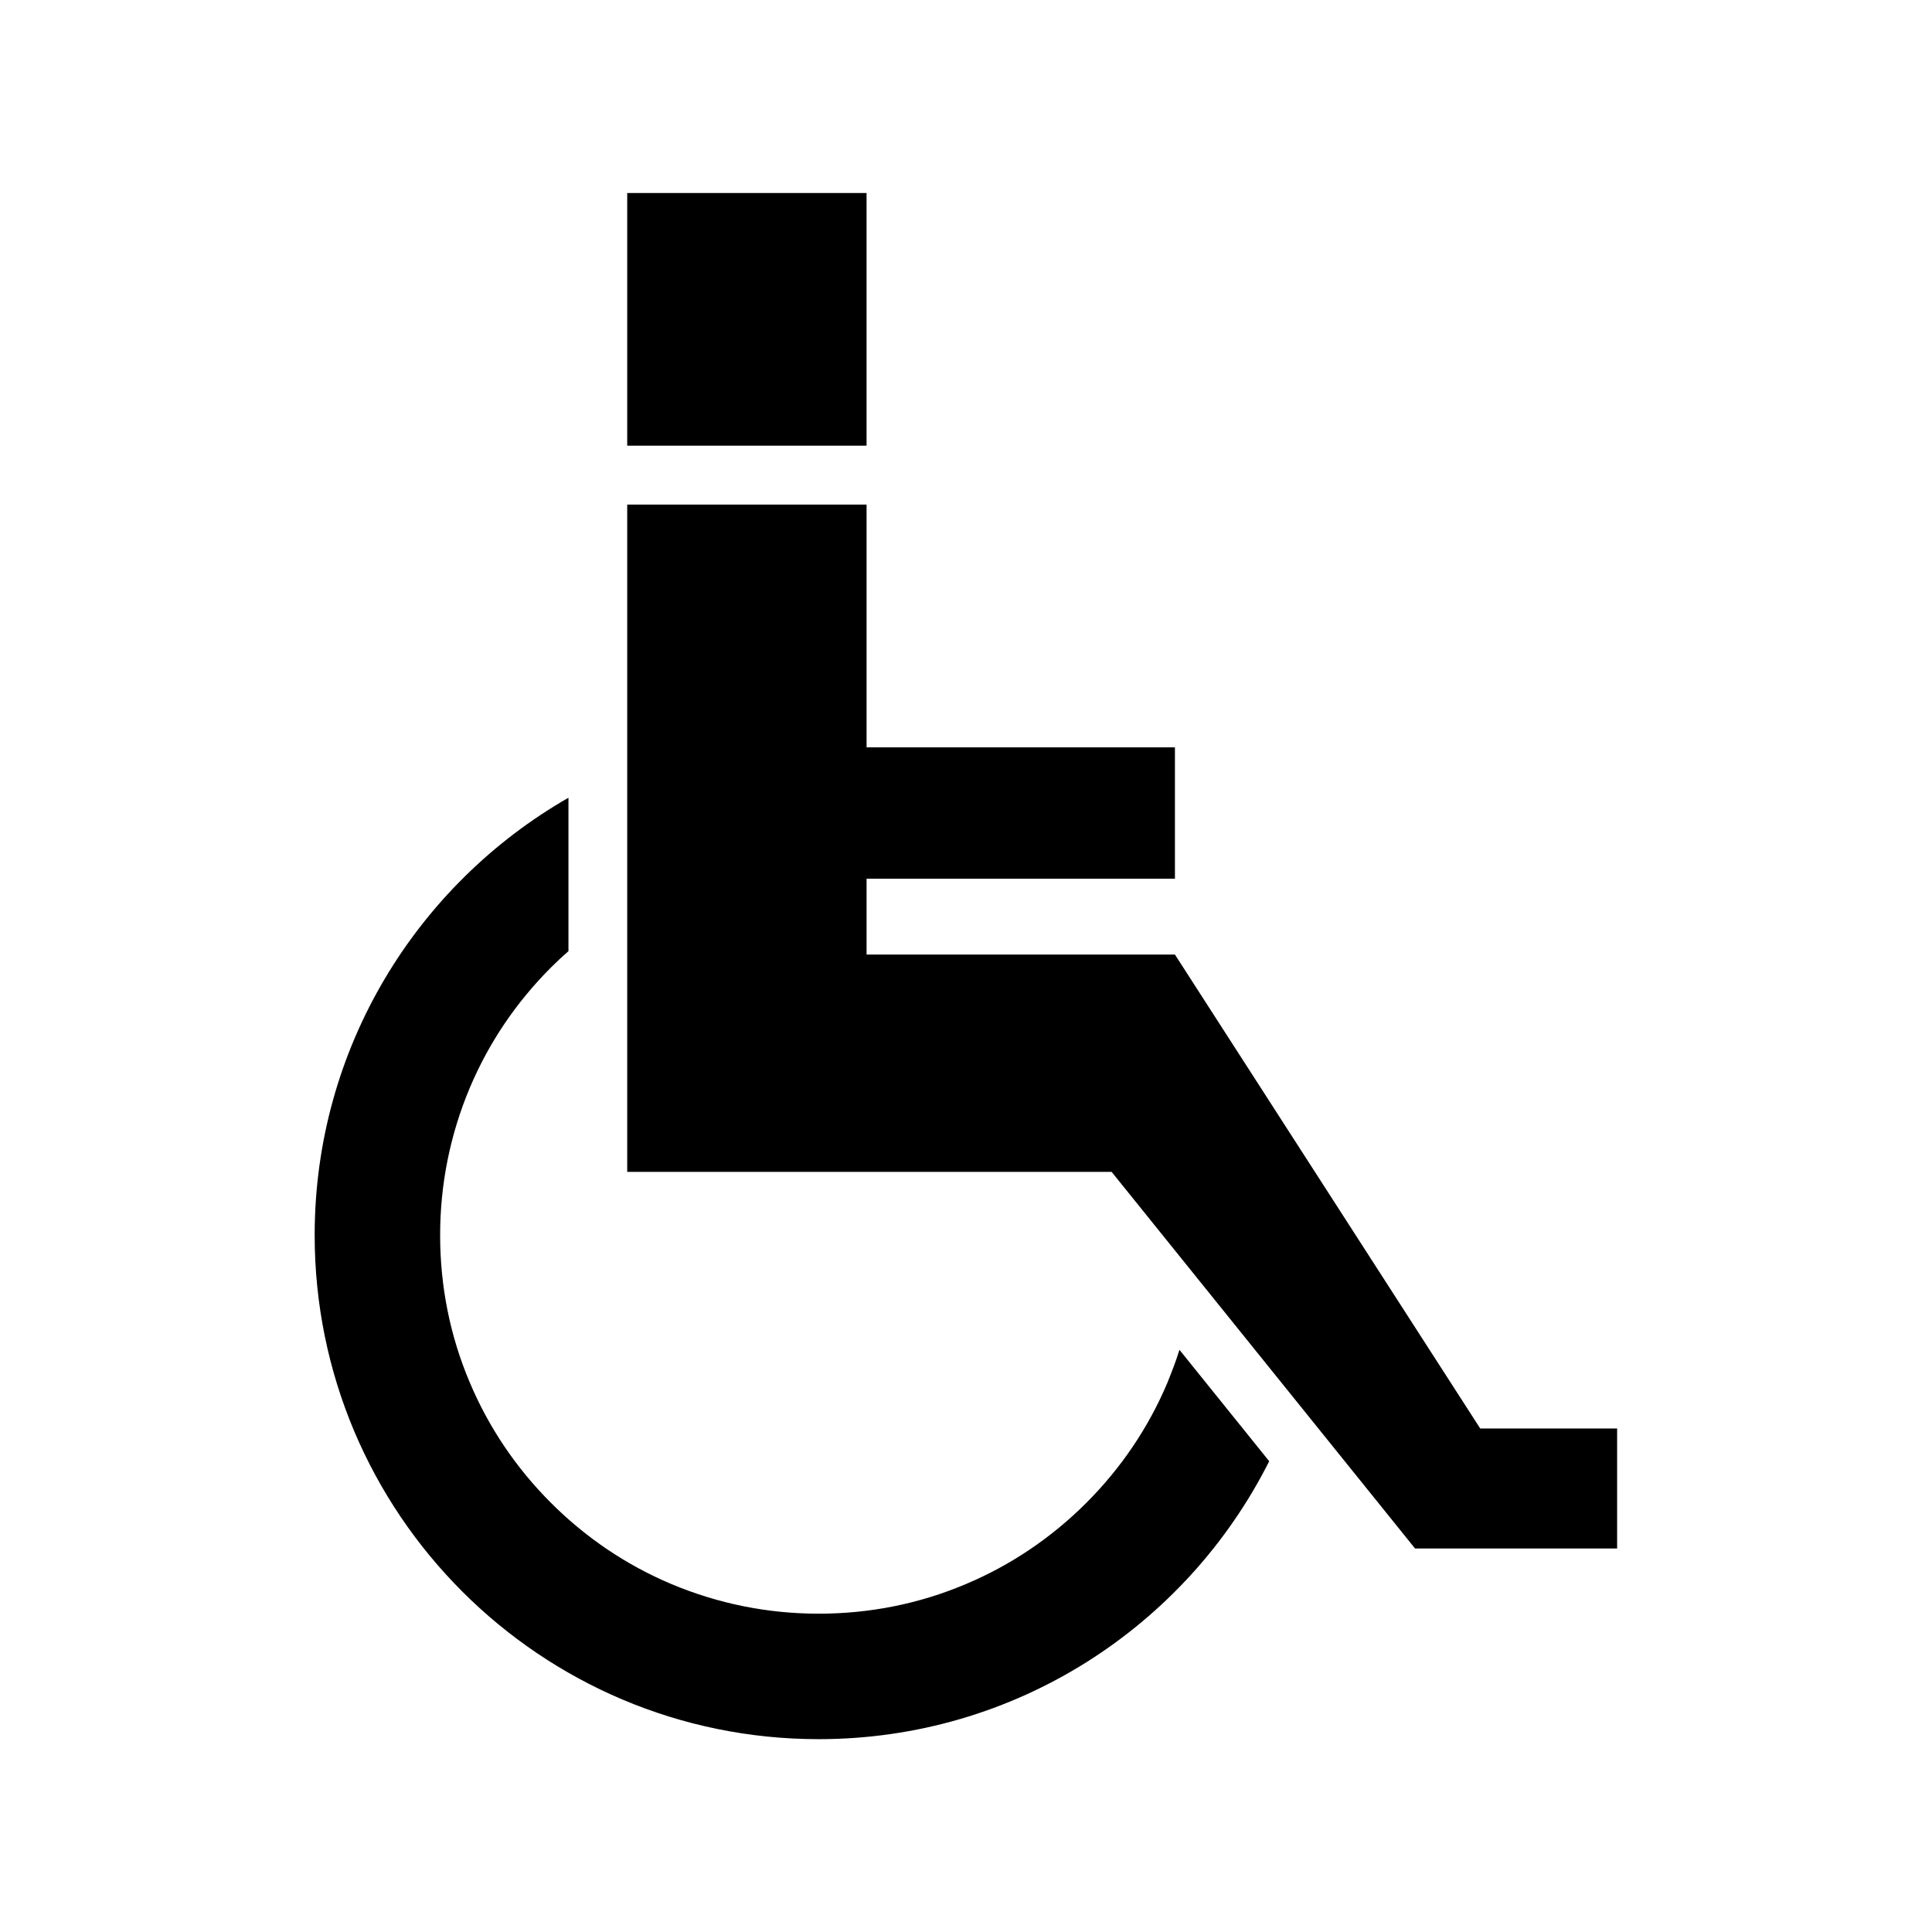
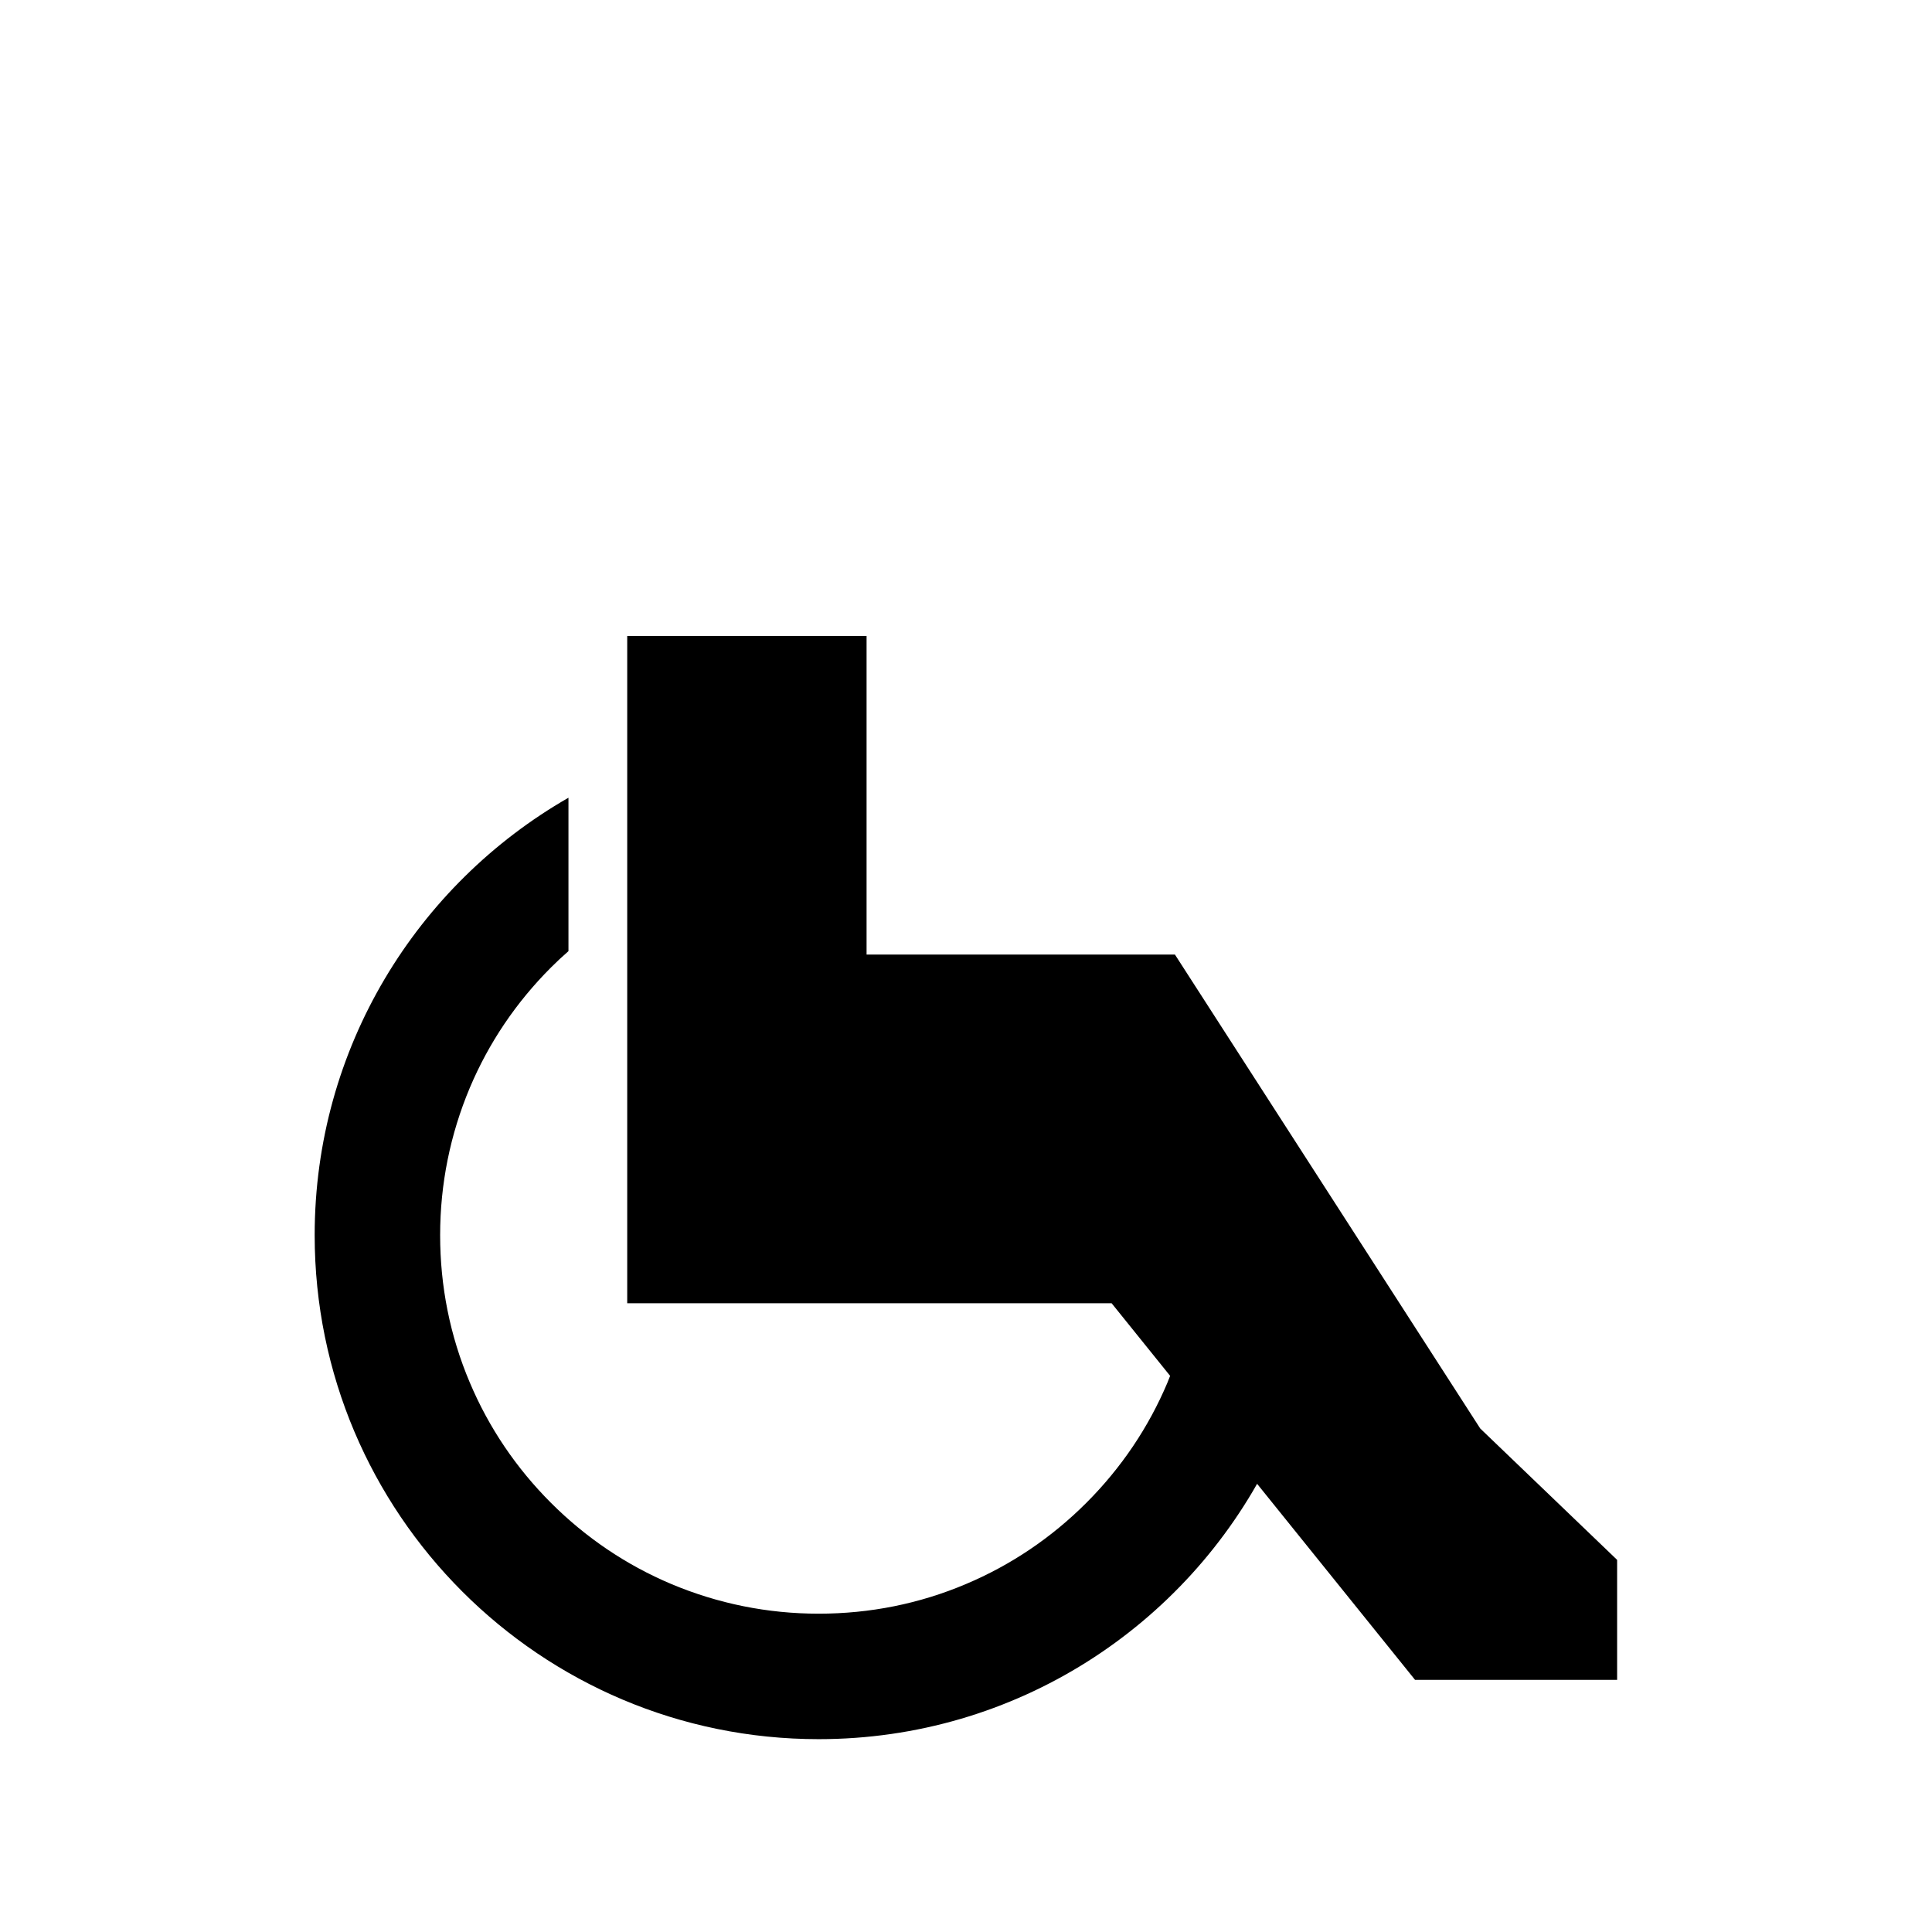
<svg xmlns="http://www.w3.org/2000/svg" fill="#000000" width="800px" height="800px" version="1.1" viewBox="144 144 512 512">
  <g>
-     <path d="m373.65 195.15h-63.43v66.957h63.43z" />
-     <path d="m536.28 522.57-80.91-125.6h-81.719v-20.102h81.719v-34.816h-81.719v-64.336h-63.43v176.84h128.37l80.41 99.805h53.555v-31.793z" />
+     <path d="m536.28 522.57-80.91-125.6h-81.719v-20.102h81.719h-81.719v-64.336h-63.43v176.84h128.37l80.41 99.805h53.555v-31.793z" />
    <path d="m453.4 510.38c-5.039 11.941-12.293 22.672-21.512 31.891s-19.949 16.473-31.891 21.512c-12.344 5.238-25.492 7.859-39.047 7.859-13.551 0-26.703-2.672-39.047-7.859-11.941-5.039-22.672-12.293-31.891-21.512s-16.473-19.949-21.512-31.891c-5.238-12.344-7.859-25.492-7.859-39.047 0-13.551 2.672-26.703 7.859-39.047 5.039-11.941 12.293-22.672 21.512-31.891 1.512-1.512 3.074-2.973 4.637-4.332v-40.656c-40.152 23.023-67.258 66.301-67.258 115.93 0 73.758 59.801 133.56 133.56 133.56 52.246 0 97.438-29.977 119.4-73.656l-23.781-29.523c-0.906 2.922-2.016 5.793-3.176 8.664z" />
  </g>
</svg>